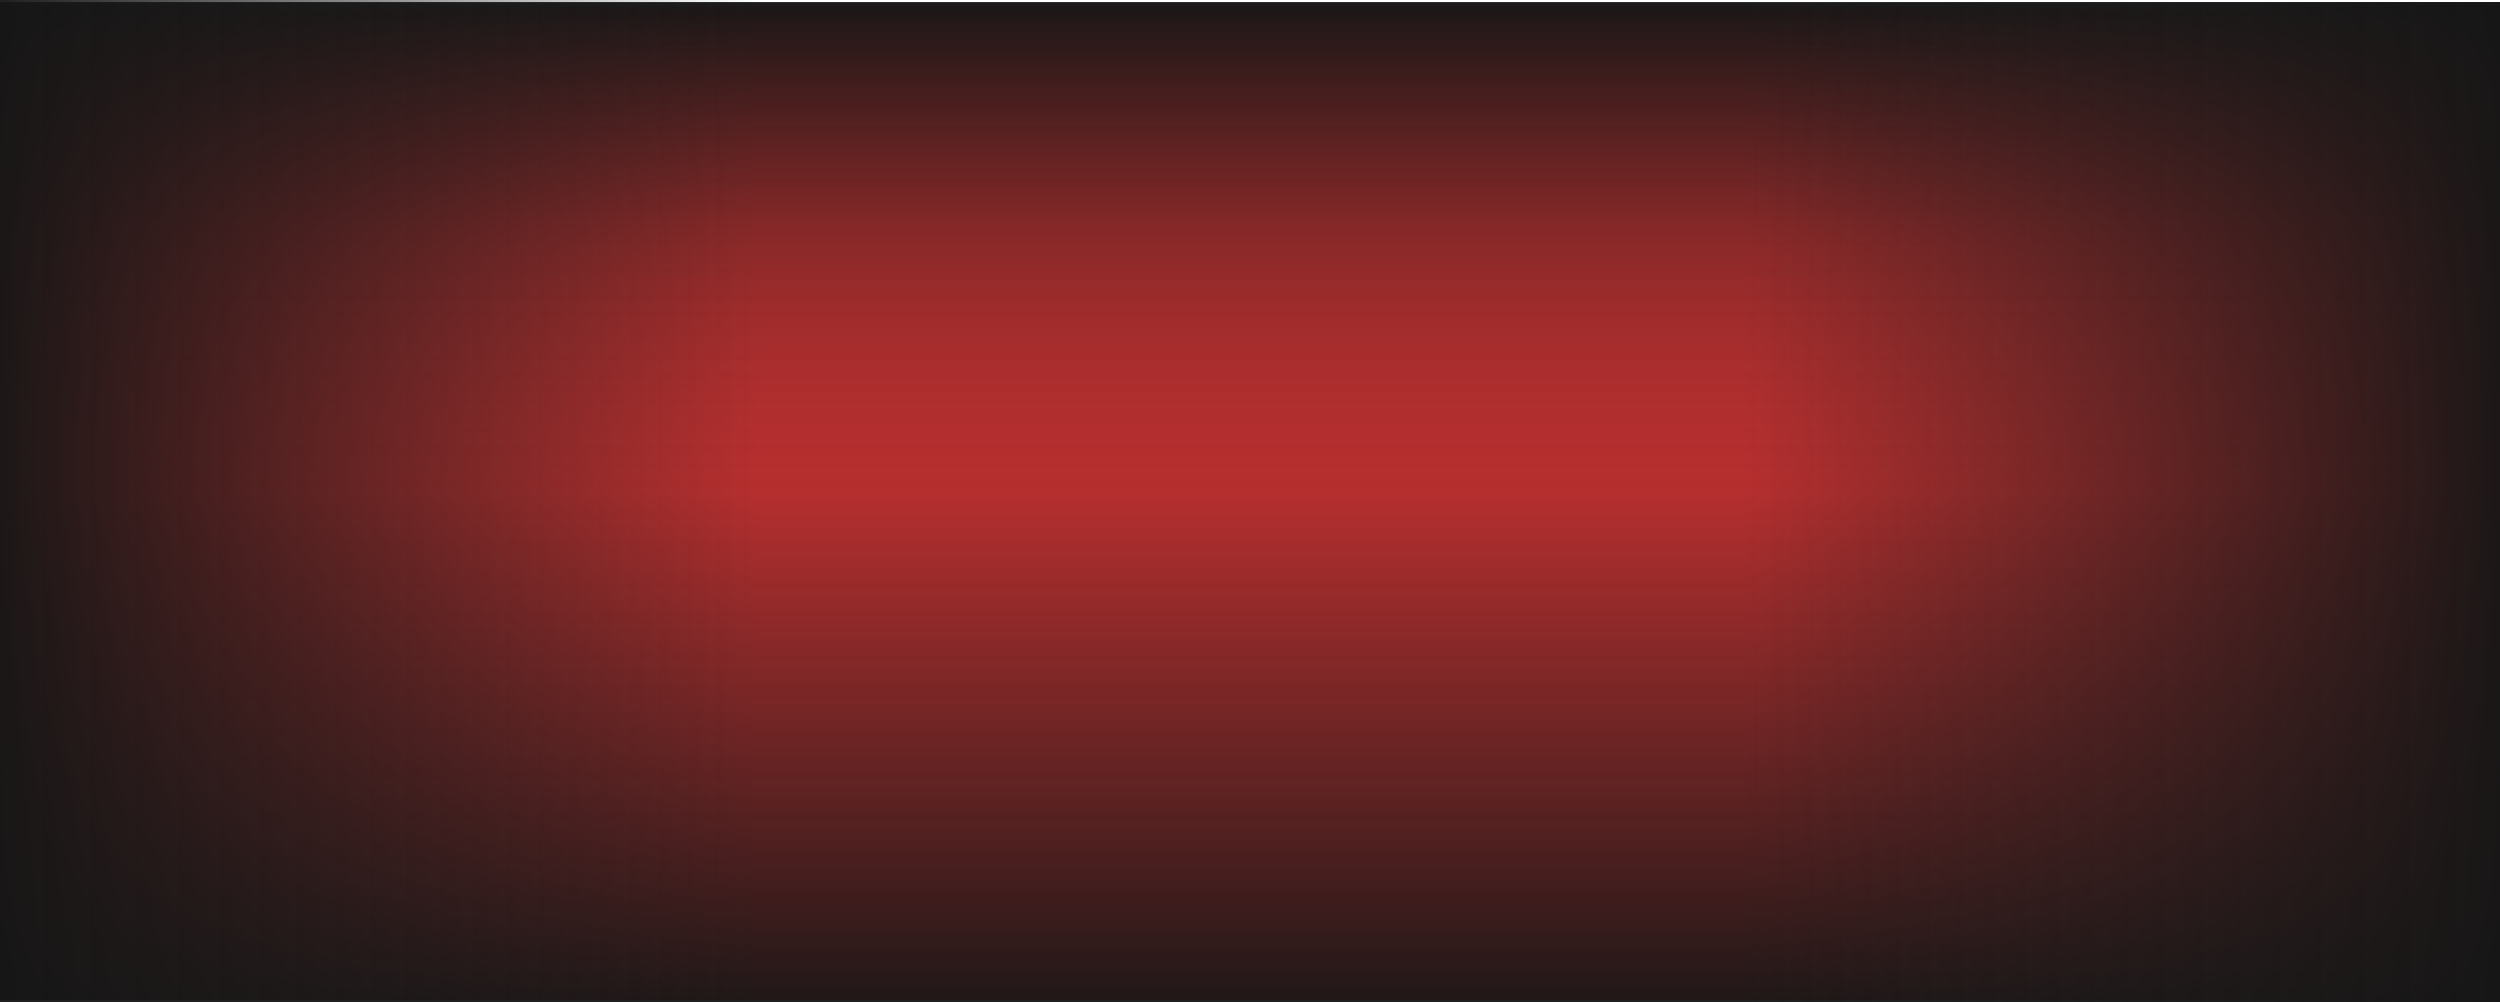
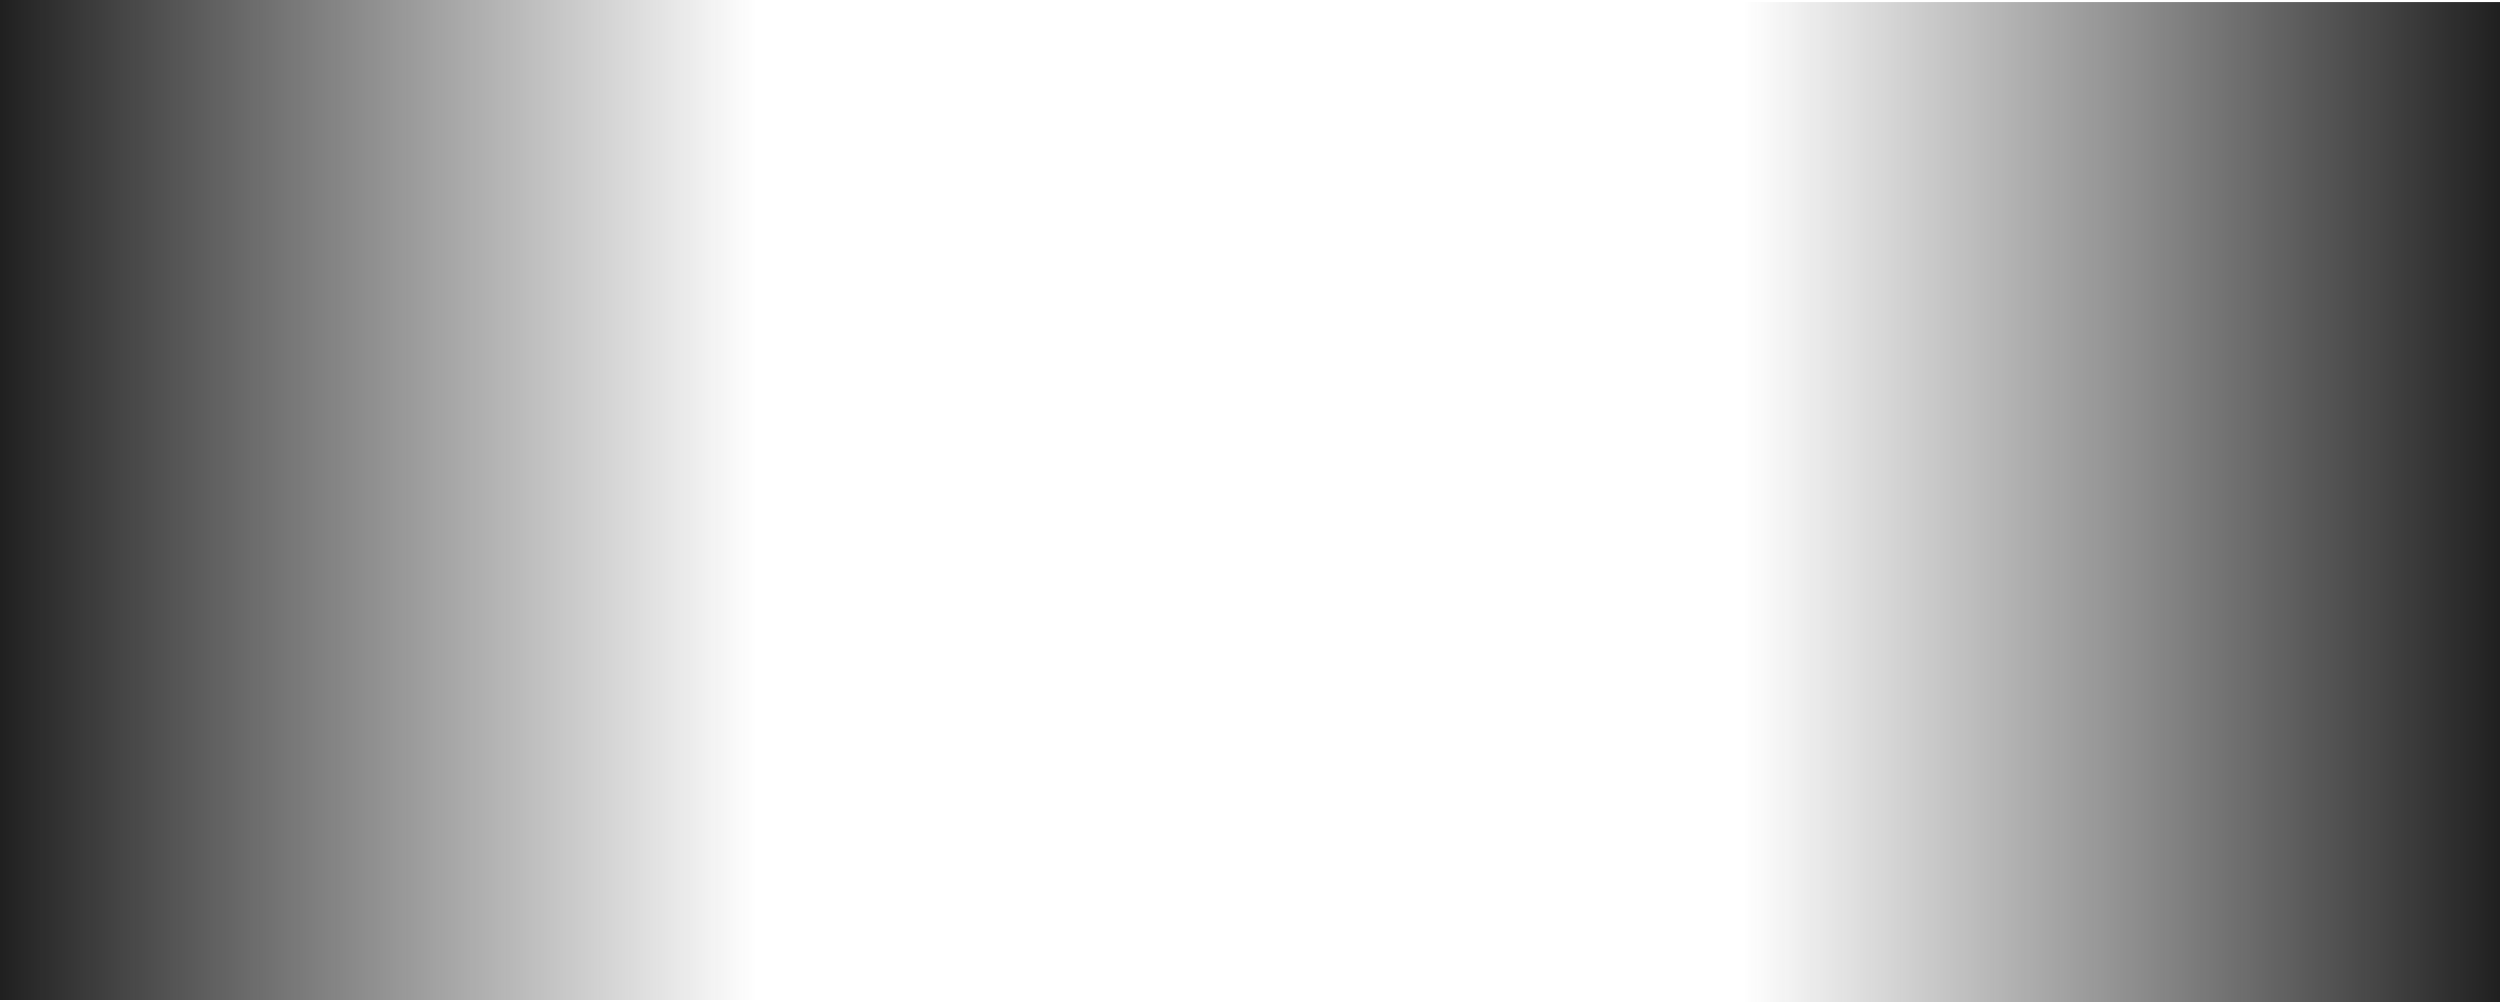
<svg xmlns="http://www.w3.org/2000/svg" width="1200" height="481" viewBox="0 0 1200 481" fill="none">
-   <rect y="3" width="1200" height="477" fill="#FF3838" />
-   <rect x="1200" y="416" width="1200" height="415" transform="rotate(-180 1200 416)" fill="url(#paint0_linear_302_1052)" />
-   <rect y="111" width="1200" height="370" fill="url(#paint1_linear_302_1052)" />
  <rect x="363" width="480" height="363" transform="rotate(90 363 0)" fill="url(#paint2_linear_302_1052)" />
  <rect width="480" height="363" transform="matrix(0 1 1 0 837 1)" fill="url(#paint3_linear_302_1052)" />
  <defs>
    <linearGradient id="paint0_linear_302_1052" x1="1800" y1="416" x2="1800" y2="965.491" gradientUnits="userSpaceOnUse">
      <stop offset="0.33" stop-color="#1D1D1D" stop-opacity="0" />
      <stop offset="0.762" stop-color="#161616" />
    </linearGradient>
    <linearGradient id="paint1_linear_302_1052" x1="600" y1="111" x2="600" y2="600.907" gradientUnits="userSpaceOnUse">
      <stop stop-color="#1D1D1D" stop-opacity="0" />
      <stop offset="0.788" stop-color="#161616" />
    </linearGradient>
    <linearGradient id="paint2_linear_302_1052" x1="603" y1="0" x2="603" y2="480.639" gradientUnits="userSpaceOnUse">
      <stop stop-color="#1D1D1D" stop-opacity="0" />
      <stop offset="0.788" stop-color="#161616" />
    </linearGradient>
    <linearGradient id="paint3_linear_302_1052" x1="240" y1="0" x2="240" y2="480.639" gradientUnits="userSpaceOnUse">
      <stop stop-color="#1D1D1D" stop-opacity="0" />
      <stop offset="0.788" stop-color="#161616" />
    </linearGradient>
  </defs>
</svg>